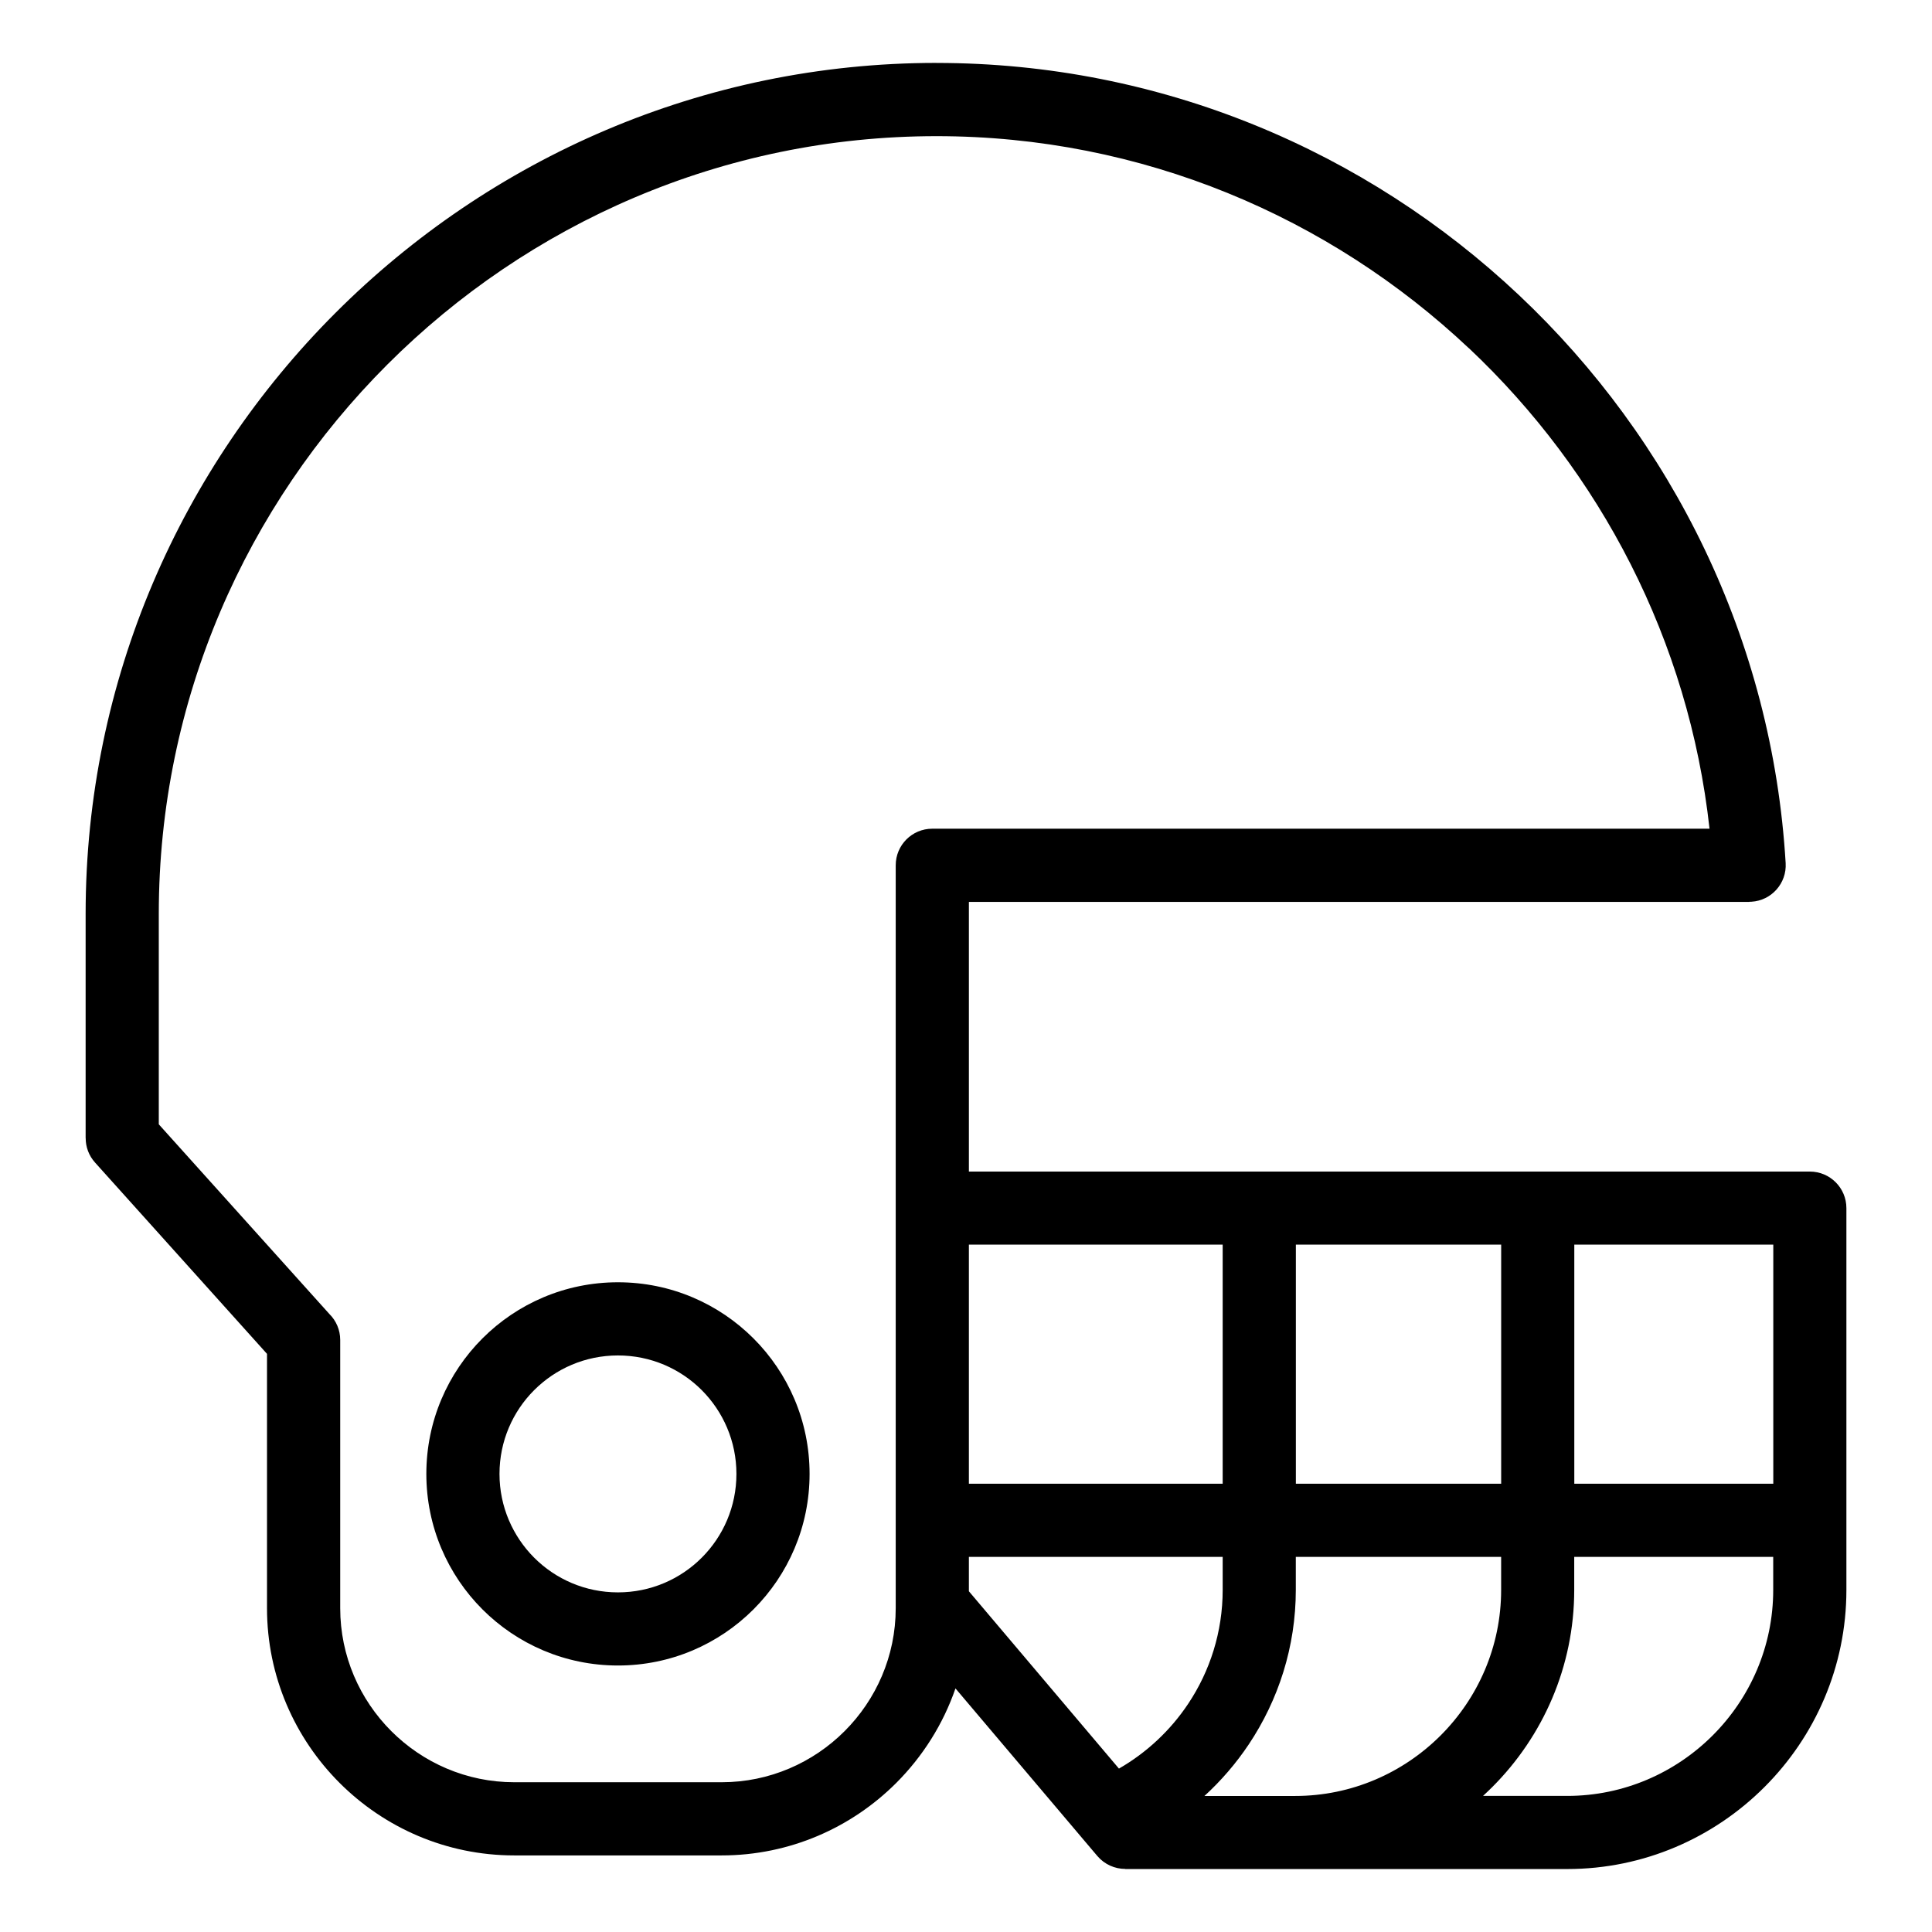
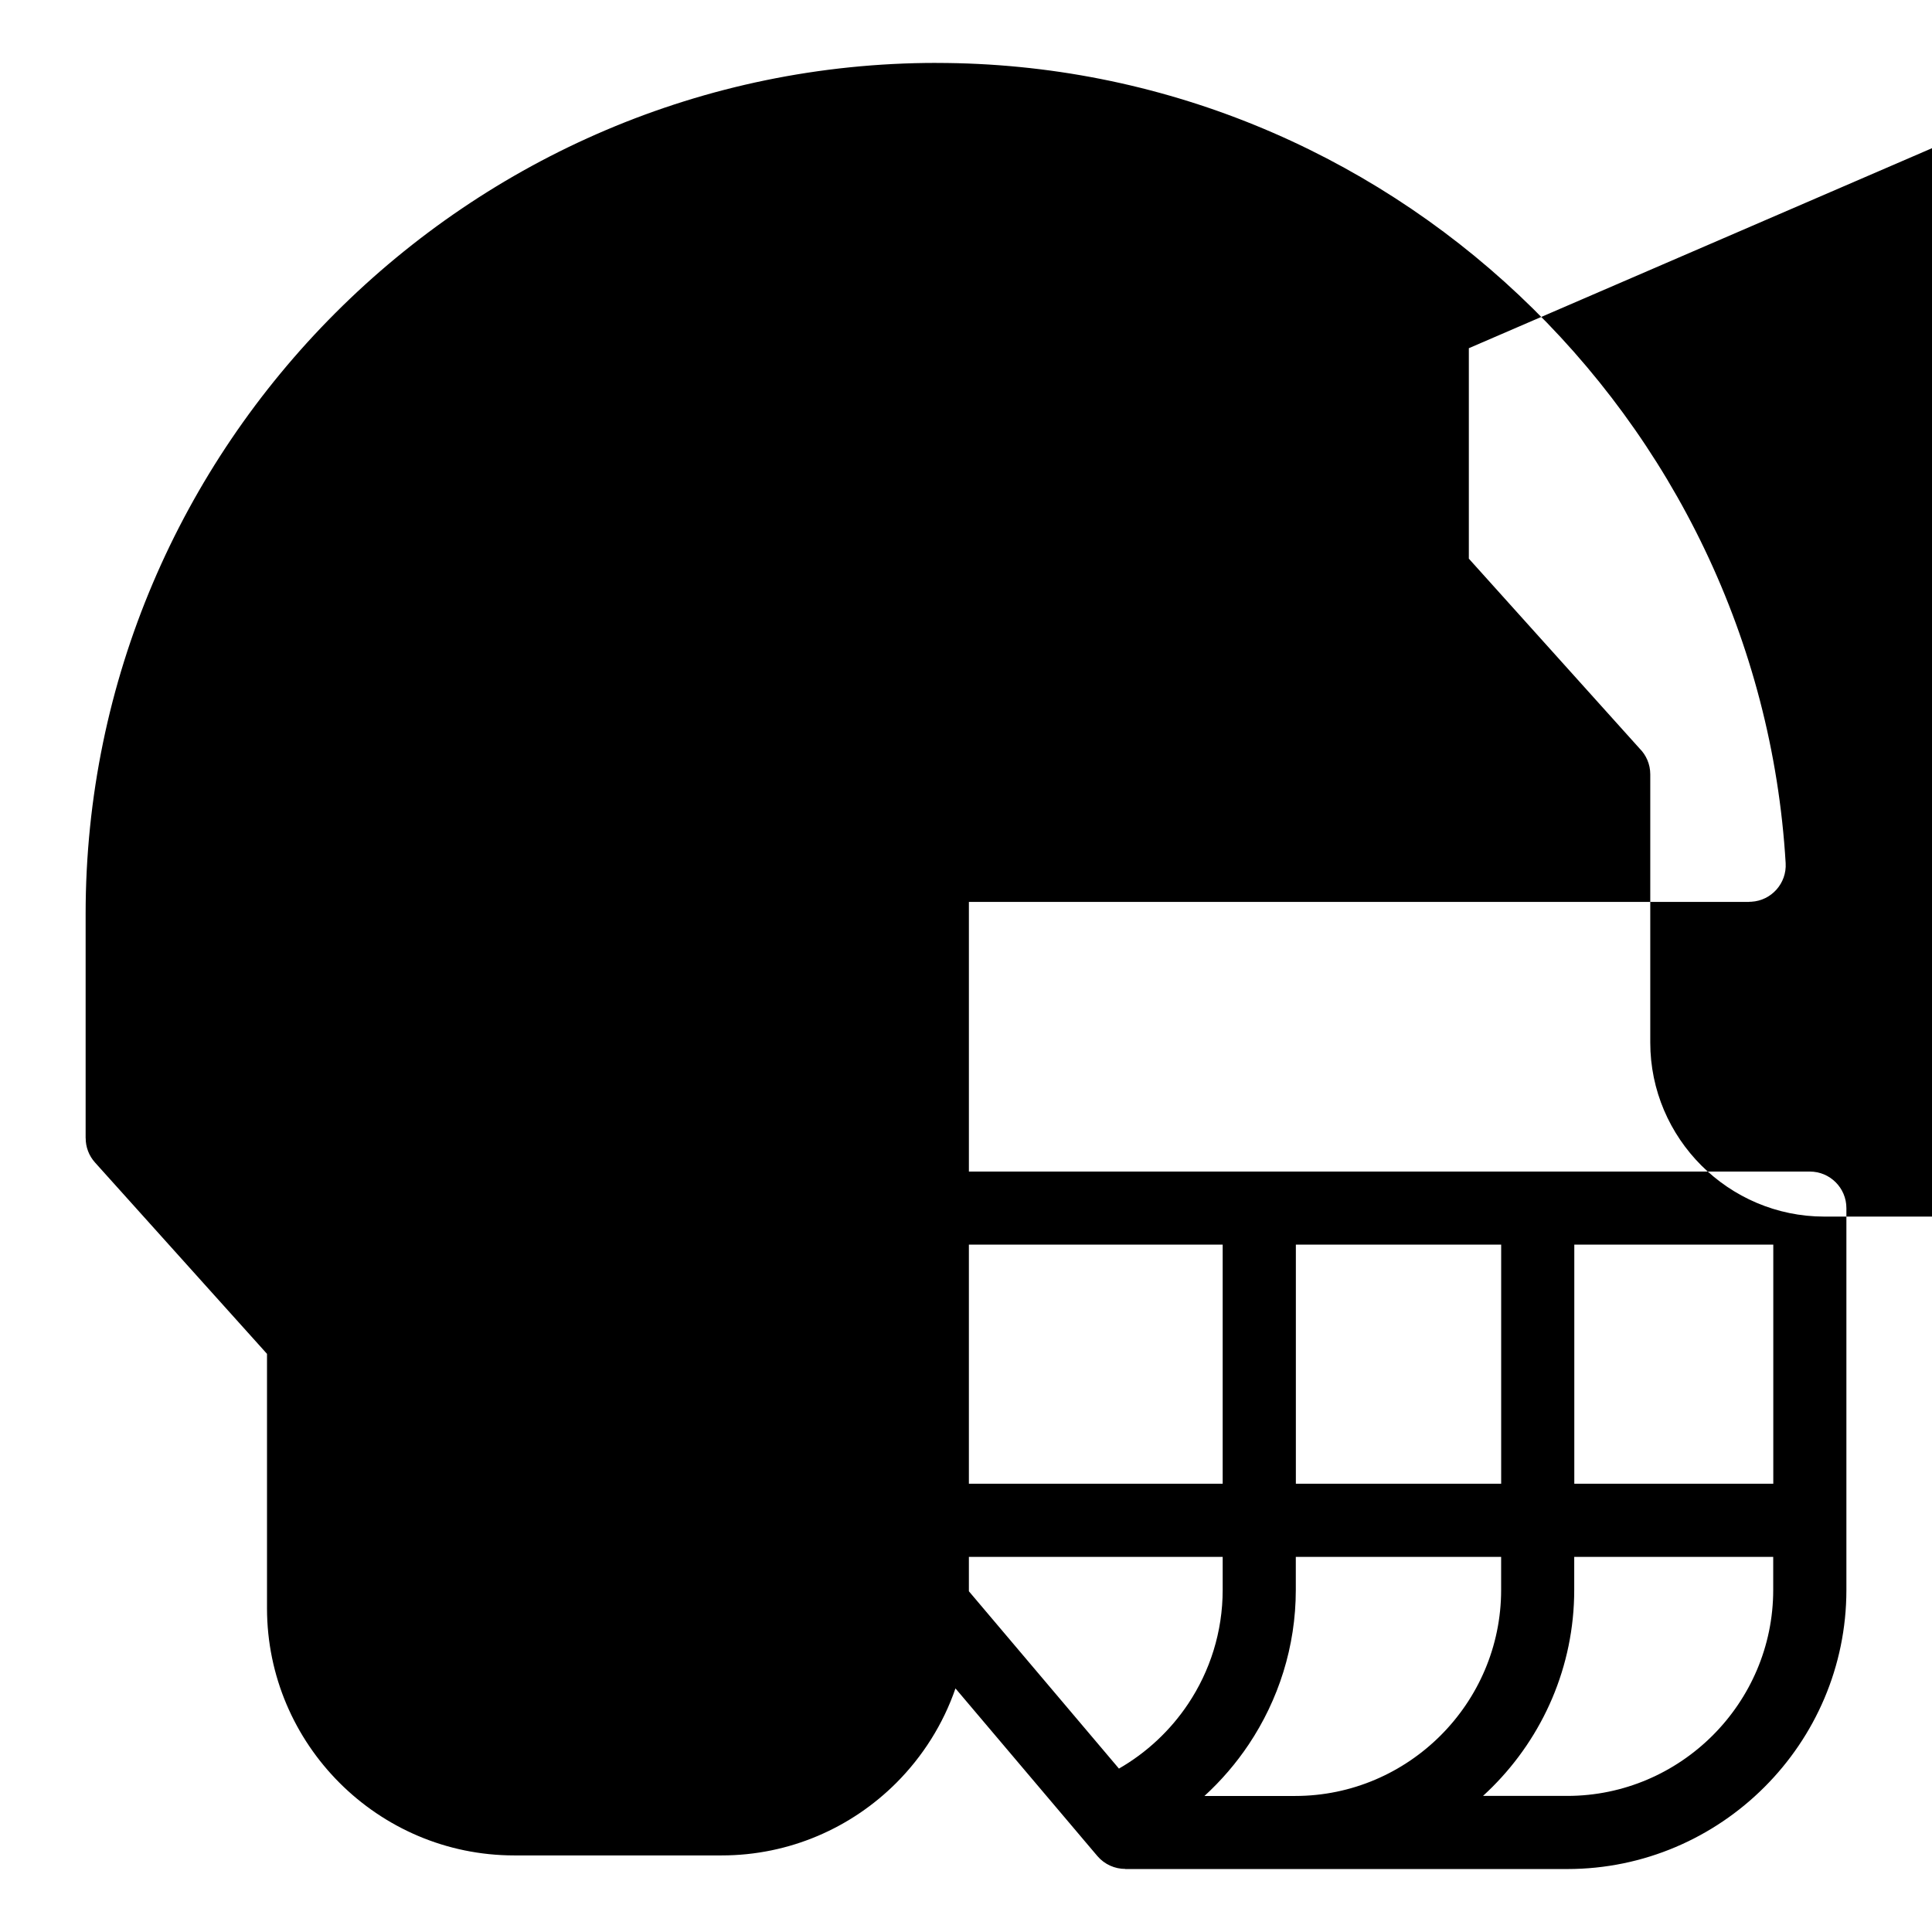
<svg xmlns="http://www.w3.org/2000/svg" fill="#000000" width="800px" height="800px" version="1.1" viewBox="144 144 512 512">
-   <path d="m392.18 160.68c59.551 0 113.92 23.414 154.33 61.5 40.656 38.301 67.199 91.473 70.707 150.57 0.316 5.32-3.75 9.914-9.082 10.219l-0.559 0.016v0.031h-206.81v71.461h222.86c5.352 0 9.688 4.336 9.688 9.688v101.18c0 20.359-8.312 38.859-21.719 52.25-13.406 13.406-31.906 21.719-52.25 21.719h-117.14v-0.031c-2.734 0-5.473-1.164-7.391-3.414l-3.961-4.672c-0.137-0.152-0.289-0.316-0.406-0.484l-33.238-39.266c-3.281 9.523-8.707 18.047-15.672 25.031-11.863 11.863-28.25 19.227-46.297 19.227h-54.957c-18.047 0-34.43-7.359-46.297-19.227-11.863-11.863-19.227-28.25-19.227-46.297v-67.395l-45.57-50.695c-1.664-1.844-2.492-4.172-2.481-6.469h-0.016v-59.461c0-62.016 25.363-118.39 66.23-159.26 40.871-40.871 97.23-66.23 159.26-66.23zm221.74 395.91h-52.734v8.75c0 20.359-8.328 38.859-21.719 52.25-0.801 0.801-1.617 1.57-2.449 2.344h22.309c15.008 0 28.656-6.137 38.559-16.035 9.898-9.898 16.035-23.547 16.035-38.559zm-72.109 0h-54.41v8.75c0 15.07-4.609 29.172-12.469 40.945-3.356 5.019-7.301 9.598-11.742 13.664h24.031c15.008 0 28.656-6.137 38.559-16.035 9.898-9.898 16.035-23.547 16.035-38.559v-8.75zm-73.789 0h-67.258v9.113l39.766 46.992c7.359-4.231 13.648-10.125 18.348-17.172 5.758-8.629 9.145-19.016 9.145-30.199v-8.75zm-67.258-19.391h67.258v-63.359h-67.258zm86.652 0h54.41v-63.359h-54.41zm73.789 0h52.734v-63.359h-52.734zm-253.44-53.383c14.027 0 26.723 5.684 35.91 14.871 9.191 9.191 14.871 21.887 14.871 35.91 0 14.027-5.684 26.723-14.871 35.91-9.191 9.191-21.887 14.871-35.91 14.871-14.027 0-26.723-5.684-35.91-14.871-9.191-9.191-14.871-21.887-14.871-35.91 0-14.027 5.684-26.723 14.871-35.91 9.191-9.191 21.887-14.871 35.91-14.871zm22.203 28.582c-5.684-5.684-13.527-9.191-22.203-9.191s-16.52 3.508-22.203 9.191c-5.684 5.684-9.191 13.527-9.191 22.203 0 8.676 3.523 16.52 9.191 22.203 5.684 5.684 13.527 9.191 22.203 9.191s16.52-3.508 22.203-9.191c5.684-5.684 9.191-13.527 9.191-22.203 0-8.676-3.523-16.52-9.191-22.203zm203.29-276.12c-36.926-34.793-86.621-56.195-141.08-56.195-56.664 0-108.19 23.184-145.55 60.547-37.363 37.363-60.547 88.887-60.547 145.55v55.773l45.223 50.285c1.77 1.754 2.856 4.188 2.856 6.863v71.082c0 12.695 5.184 24.227 13.543 32.586s19.891 13.543 32.586 13.543h54.957c12.695 0 24.227-5.184 32.586-13.543s13.543-19.891 13.543-32.586v-196.88c0-5.352 4.336-9.688 9.688-9.688h205.98c-5.488-49.879-28.973-94.555-63.781-127.36z" />
+   <path d="m392.18 160.68c59.551 0 113.92 23.414 154.33 61.5 40.656 38.301 67.199 91.473 70.707 150.57 0.316 5.32-3.75 9.914-9.082 10.219l-0.559 0.016v0.031h-206.81v71.461h222.86c5.352 0 9.688 4.336 9.688 9.688v101.18c0 20.359-8.312 38.859-21.719 52.25-13.406 13.406-31.906 21.719-52.25 21.719h-117.14v-0.031c-2.734 0-5.473-1.164-7.391-3.414l-3.961-4.672c-0.137-0.152-0.289-0.316-0.406-0.484l-33.238-39.266c-3.281 9.523-8.707 18.047-15.672 25.031-11.863 11.863-28.25 19.227-46.297 19.227h-54.957c-18.047 0-34.43-7.359-46.297-19.227-11.863-11.863-19.227-28.25-19.227-46.297v-67.395l-45.57-50.695c-1.664-1.844-2.492-4.172-2.481-6.469h-0.016v-59.461c0-62.016 25.363-118.39 66.23-159.26 40.871-40.871 97.23-66.23 159.26-66.23zm221.74 395.91h-52.734v8.75c0 20.359-8.328 38.859-21.719 52.25-0.801 0.801-1.617 1.57-2.449 2.344h22.309c15.008 0 28.656-6.137 38.559-16.035 9.898-9.898 16.035-23.547 16.035-38.559zm-72.109 0h-54.41v8.75c0 15.07-4.609 29.172-12.469 40.945-3.356 5.019-7.301 9.598-11.742 13.664h24.031c15.008 0 28.656-6.137 38.559-16.035 9.898-9.898 16.035-23.547 16.035-38.559v-8.75zm-73.789 0h-67.258v9.113l39.766 46.992c7.359-4.231 13.648-10.125 18.348-17.172 5.758-8.629 9.145-19.016 9.145-30.199v-8.75zm-67.258-19.391h67.258v-63.359h-67.258zm86.652 0h54.41v-63.359h-54.41zm73.789 0h52.734v-63.359h-52.734zm-253.44-53.383c14.027 0 26.723 5.684 35.91 14.871 9.191 9.191 14.871 21.887 14.871 35.91 0 14.027-5.684 26.723-14.871 35.91-9.191 9.191-21.887 14.871-35.91 14.871-14.027 0-26.723-5.684-35.91-14.871-9.191-9.191-14.871-21.887-14.871-35.91 0-14.027 5.684-26.723 14.871-35.91 9.191-9.191 21.887-14.871 35.91-14.871zm22.203 28.582c-5.684-5.684-13.527-9.191-22.203-9.191s-16.52 3.508-22.203 9.191c-5.684 5.684-9.191 13.527-9.191 22.203 0 8.676 3.523 16.52 9.191 22.203 5.684 5.684 13.527 9.191 22.203 9.191s16.52-3.508 22.203-9.191c5.684-5.684 9.191-13.527 9.191-22.203 0-8.676-3.523-16.52-9.191-22.203zm203.29-276.12v55.773l45.223 50.285c1.77 1.754 2.856 4.188 2.856 6.863v71.082c0 12.695 5.184 24.227 13.543 32.586s19.891 13.543 32.586 13.543h54.957c12.695 0 24.227-5.184 32.586-13.543s13.543-19.891 13.543-32.586v-196.88c0-5.352 4.336-9.688 9.688-9.688h205.98c-5.488-49.879-28.973-94.555-63.781-127.36z" />
</svg>